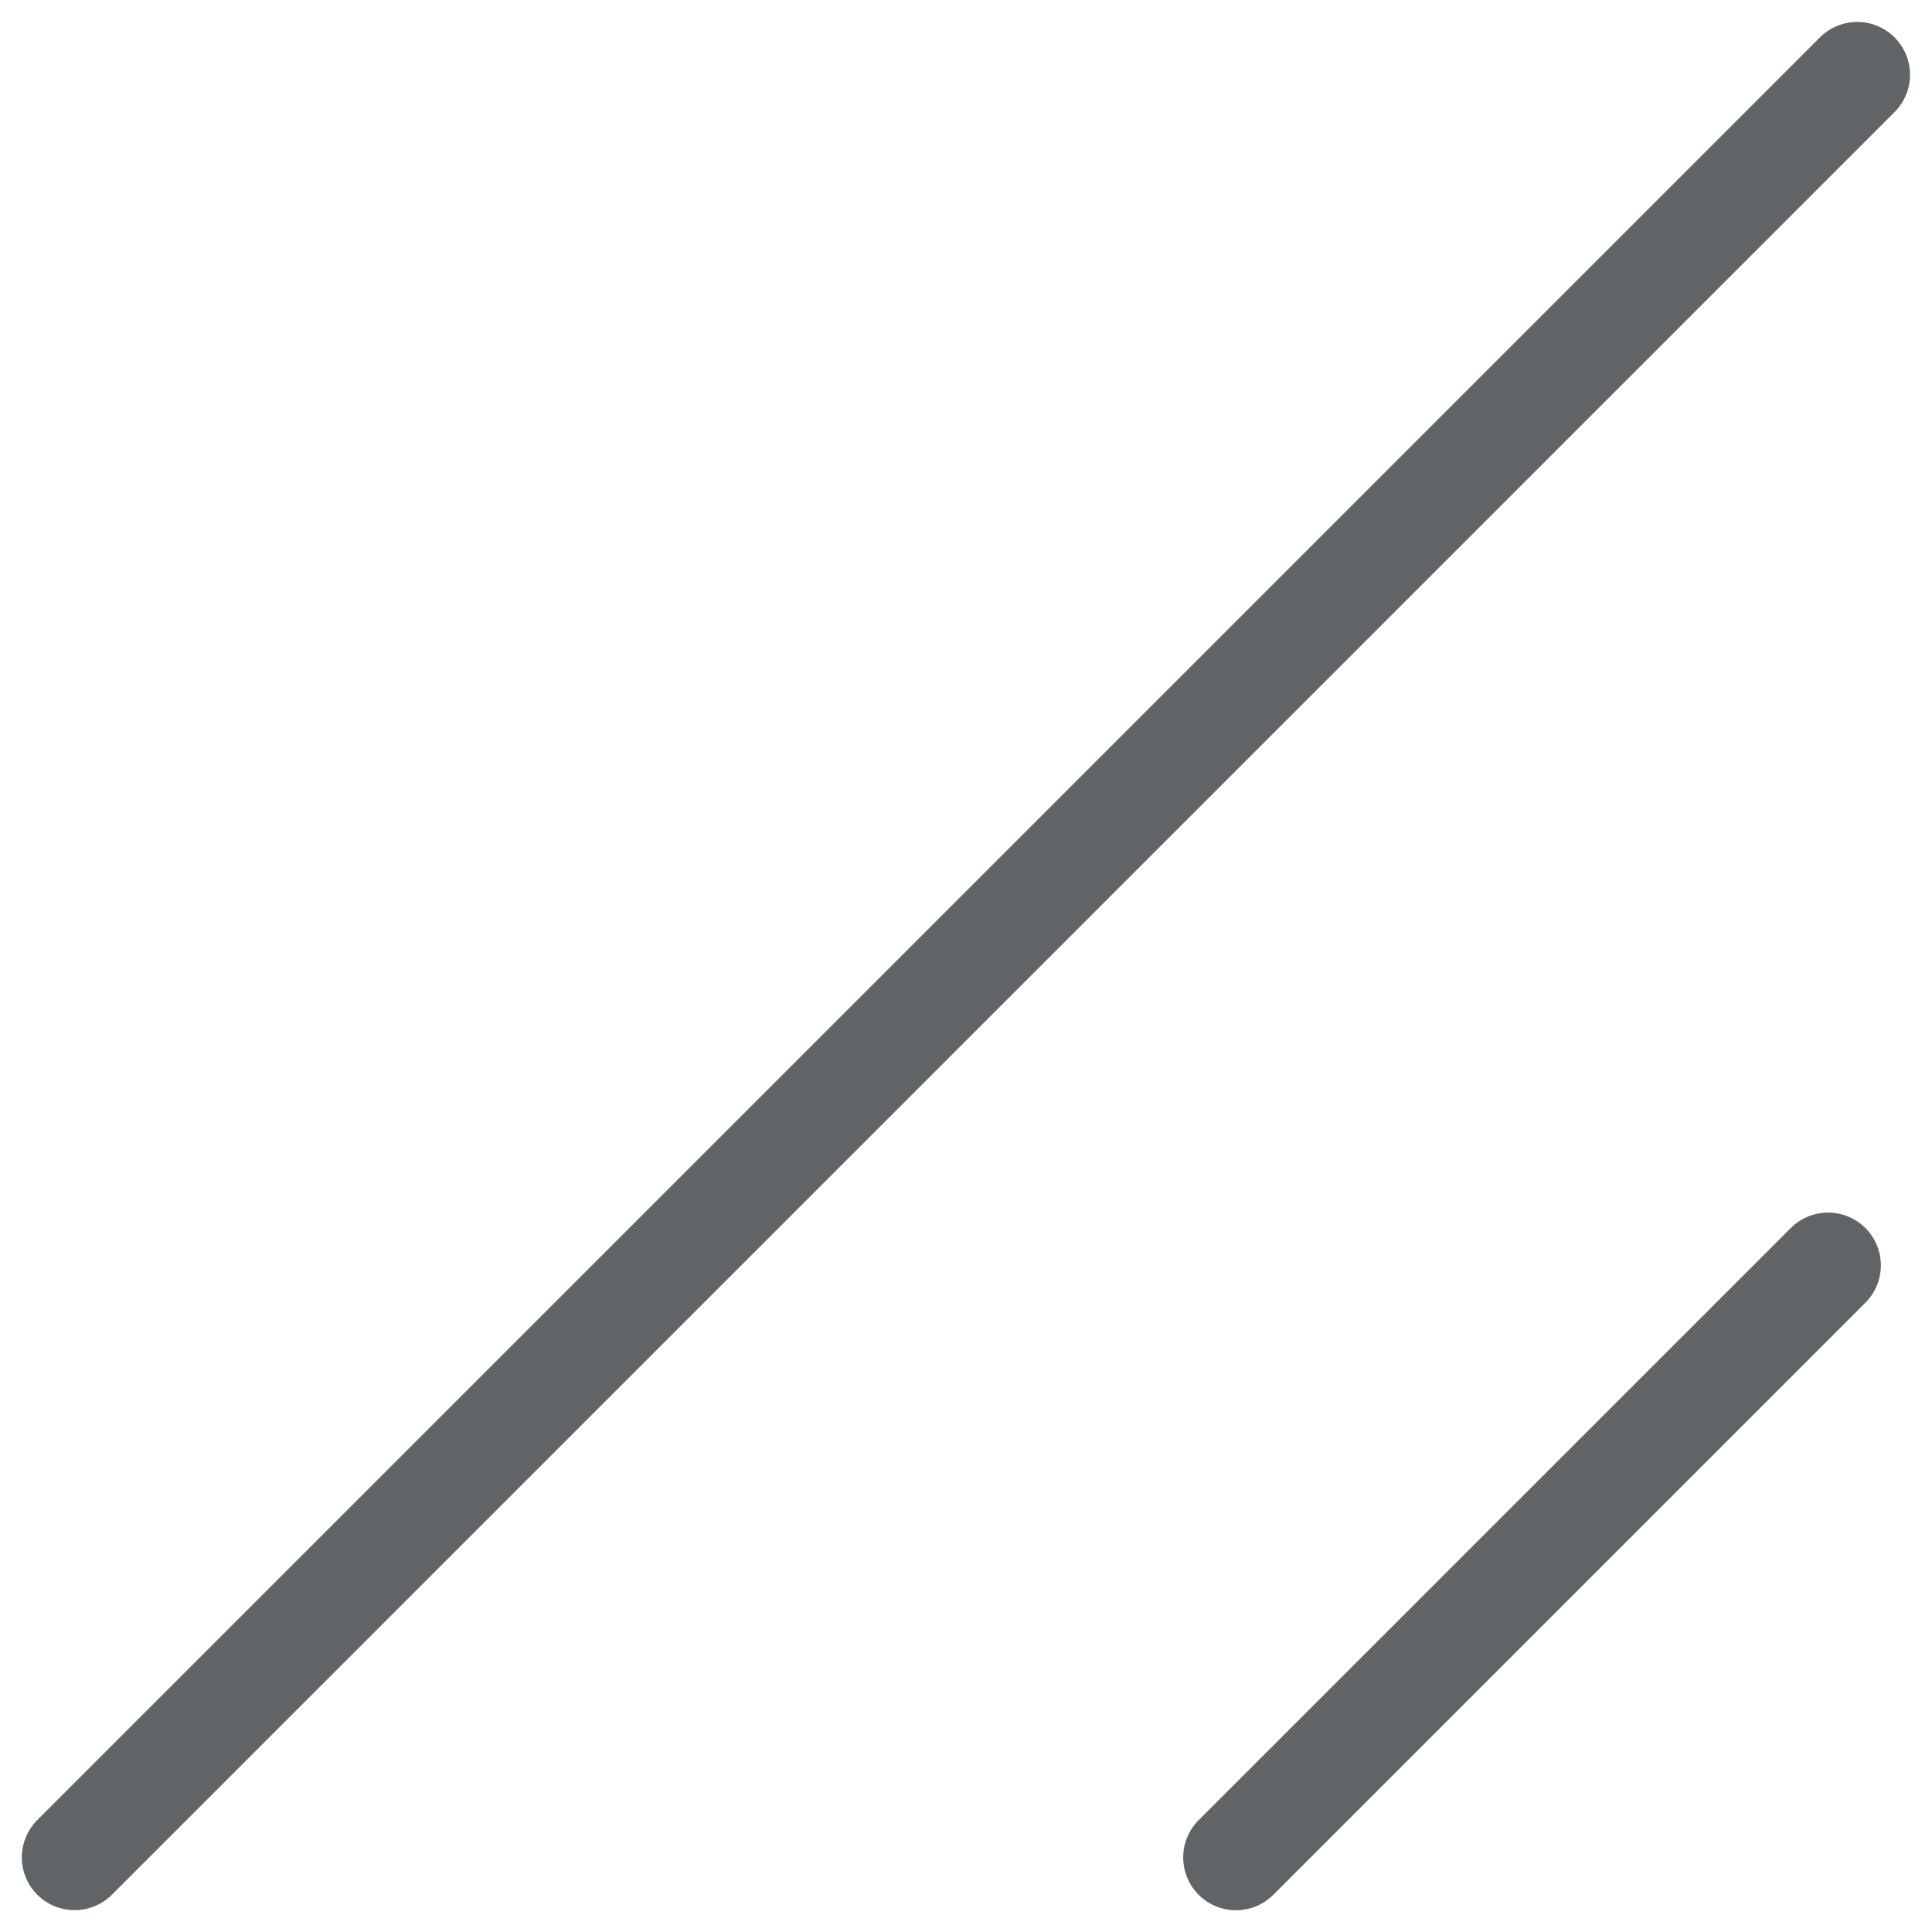
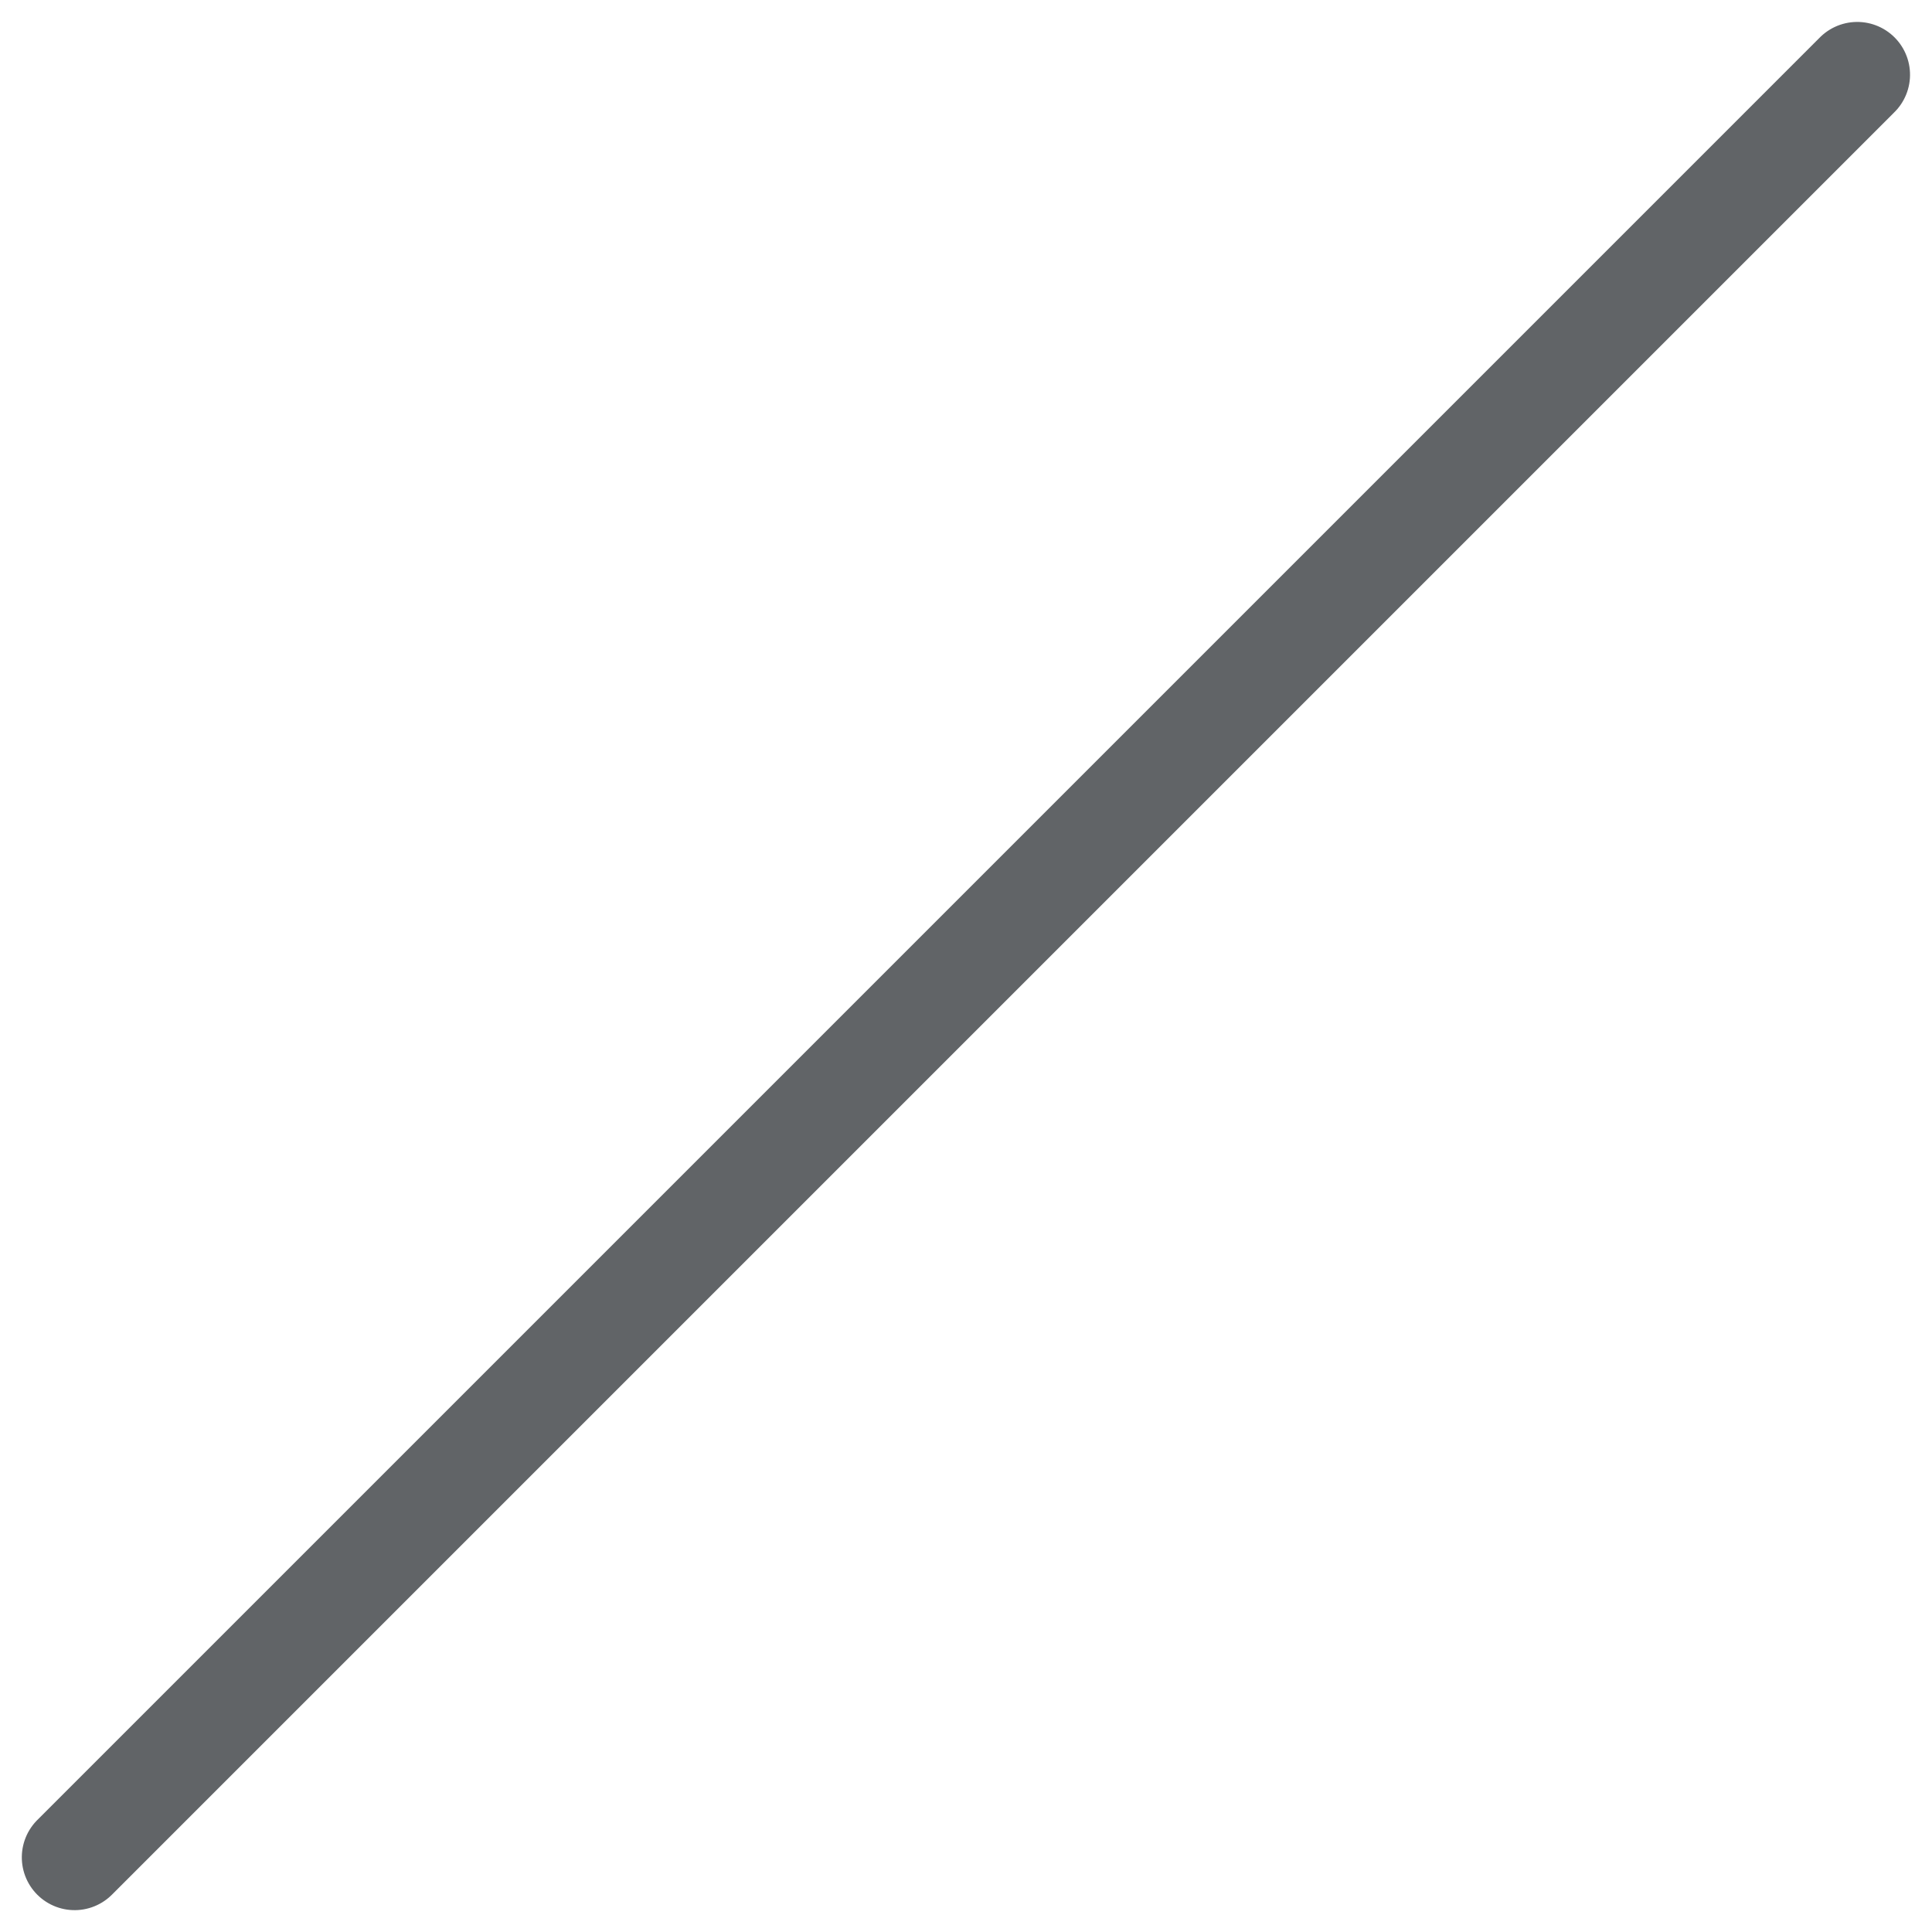
<svg xmlns="http://www.w3.org/2000/svg" width="18.299" height="18.3" viewBox="0 0 18.299 18.3">
  <path id="パス_56" data-name="パス 56" d="M269.022-20.937H292.9" transform="translate(-174.716 222.624) rotate(-45)" fill="none" stroke="#616467" stroke-linecap="round" stroke-linejoin="round" stroke-width="1" />
-   <path id="パス_186" data-name="パス 186" d="M269.022-20.937h7.931" transform="translate(-163.716 222.625) rotate(-45)" fill="none" stroke="#616467" stroke-linecap="round" stroke-linejoin="round" stroke-width="1" />
</svg>